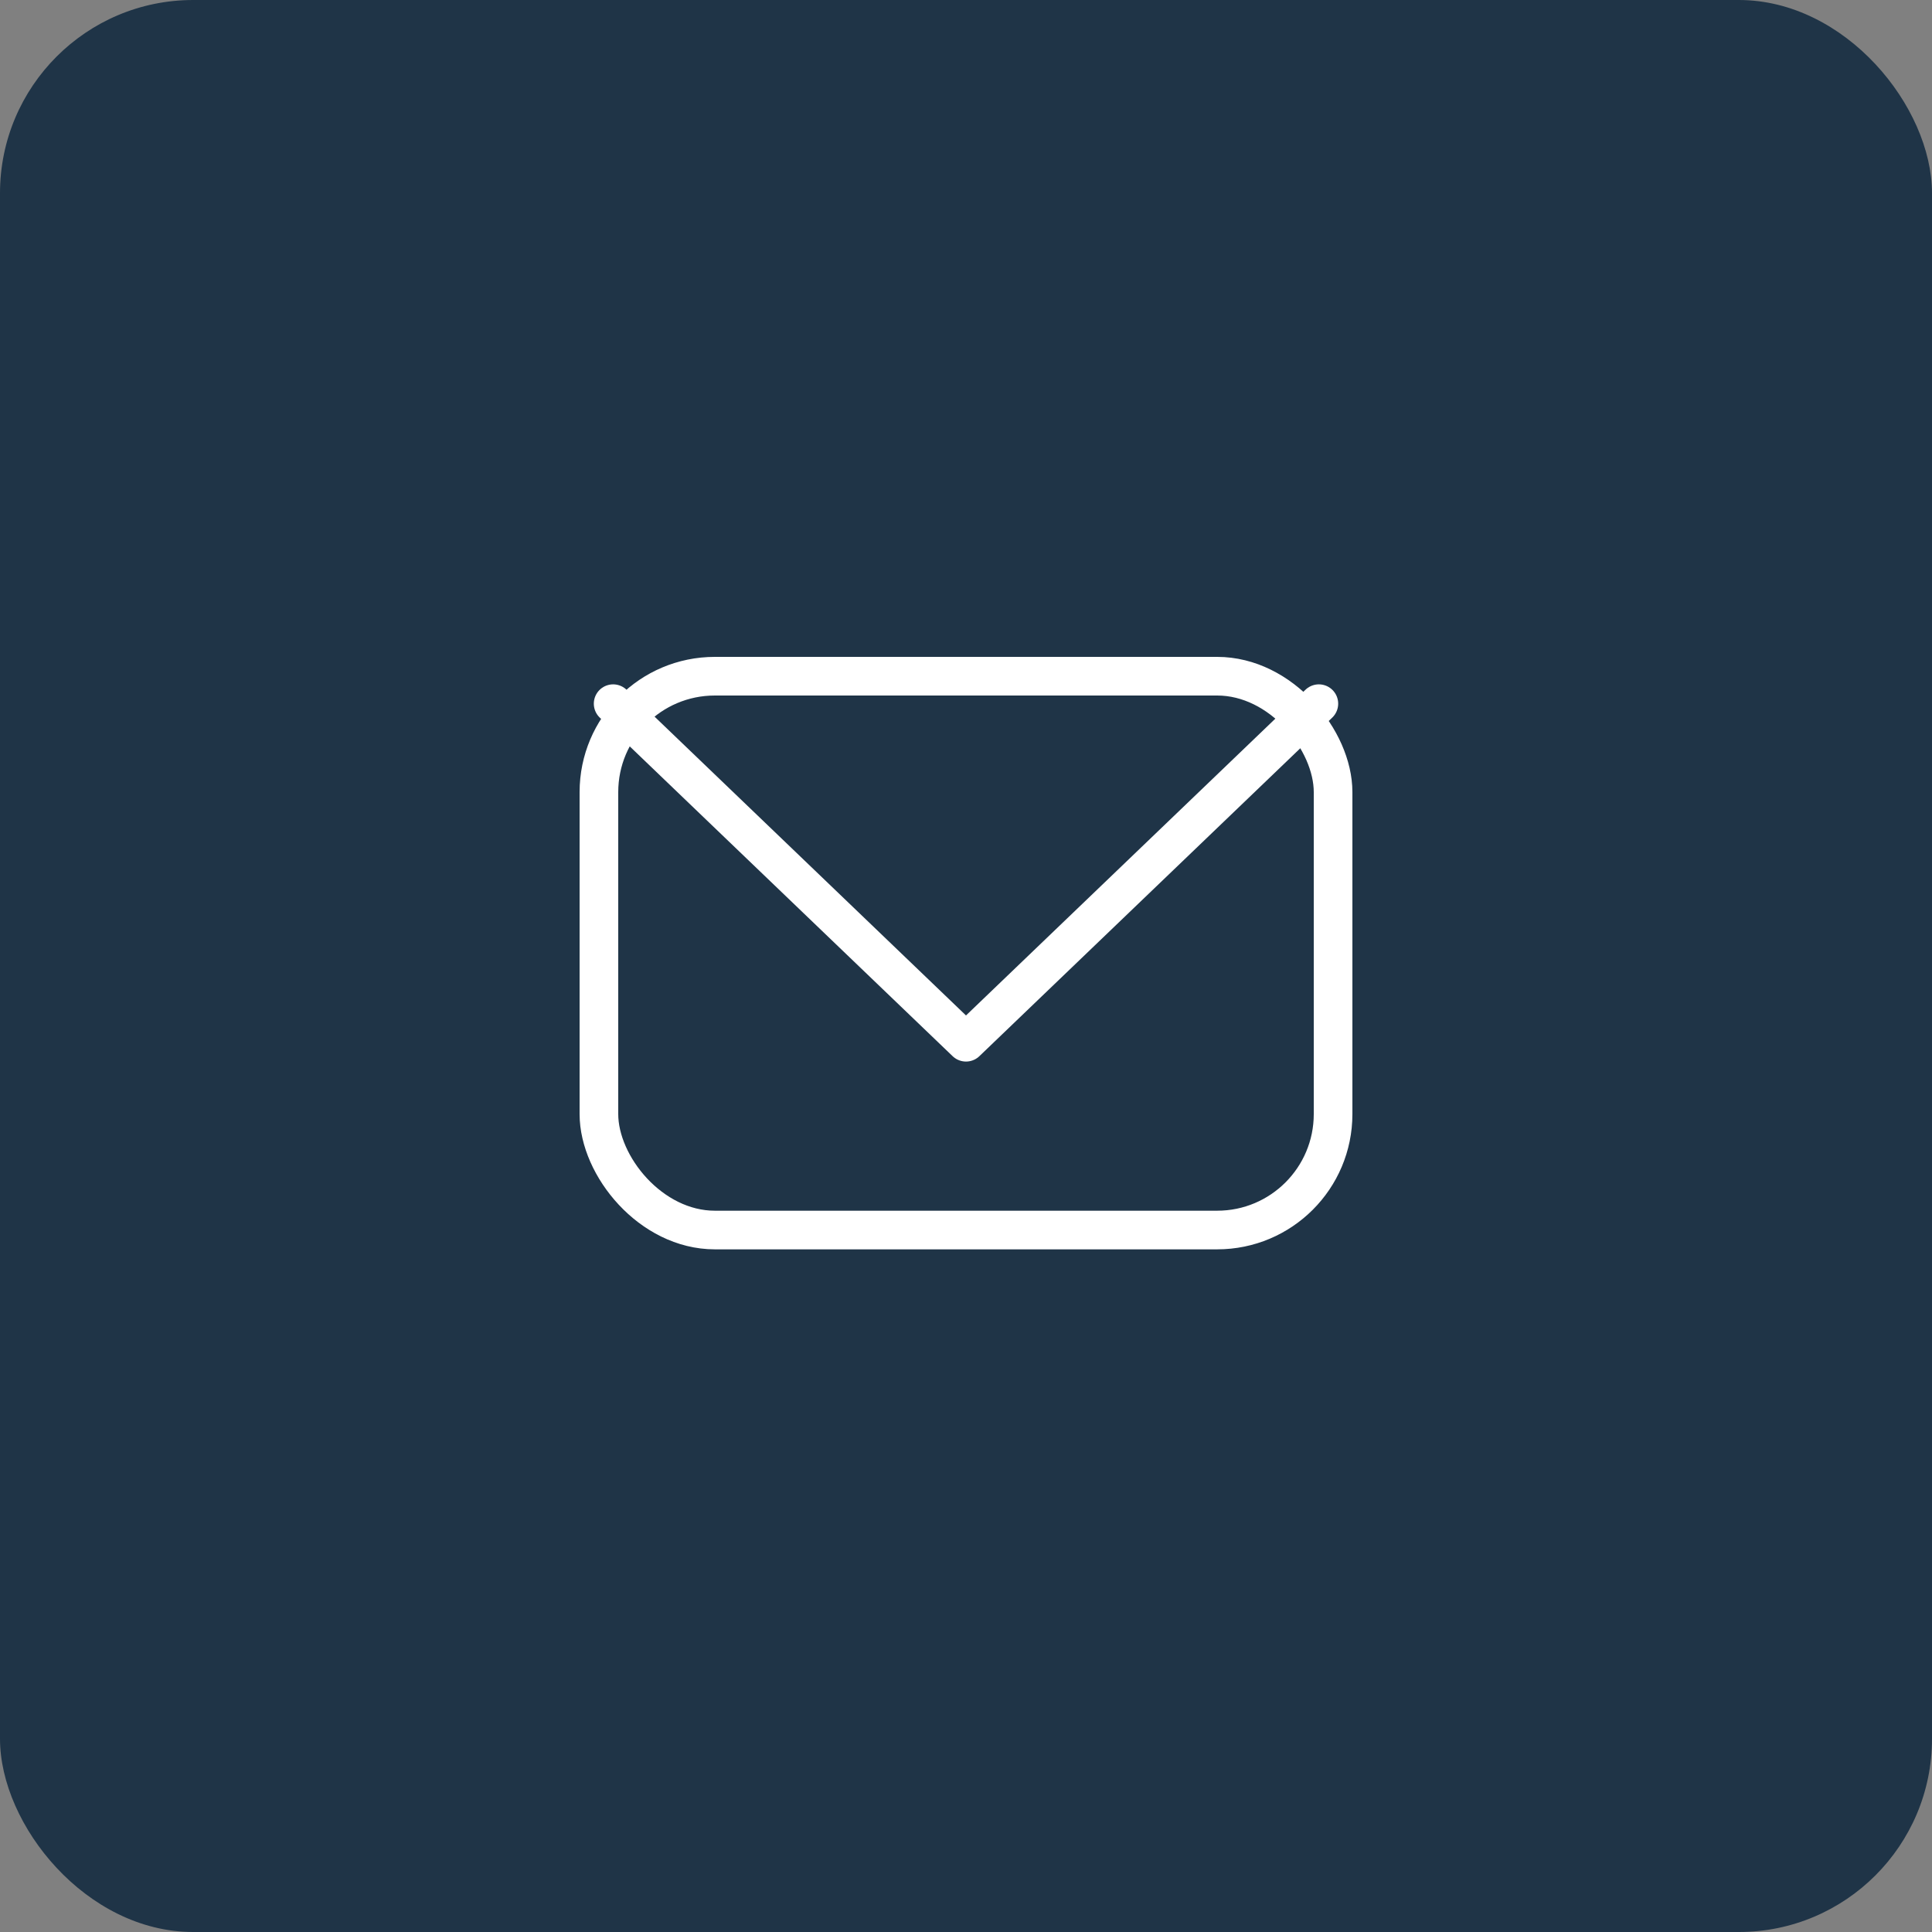
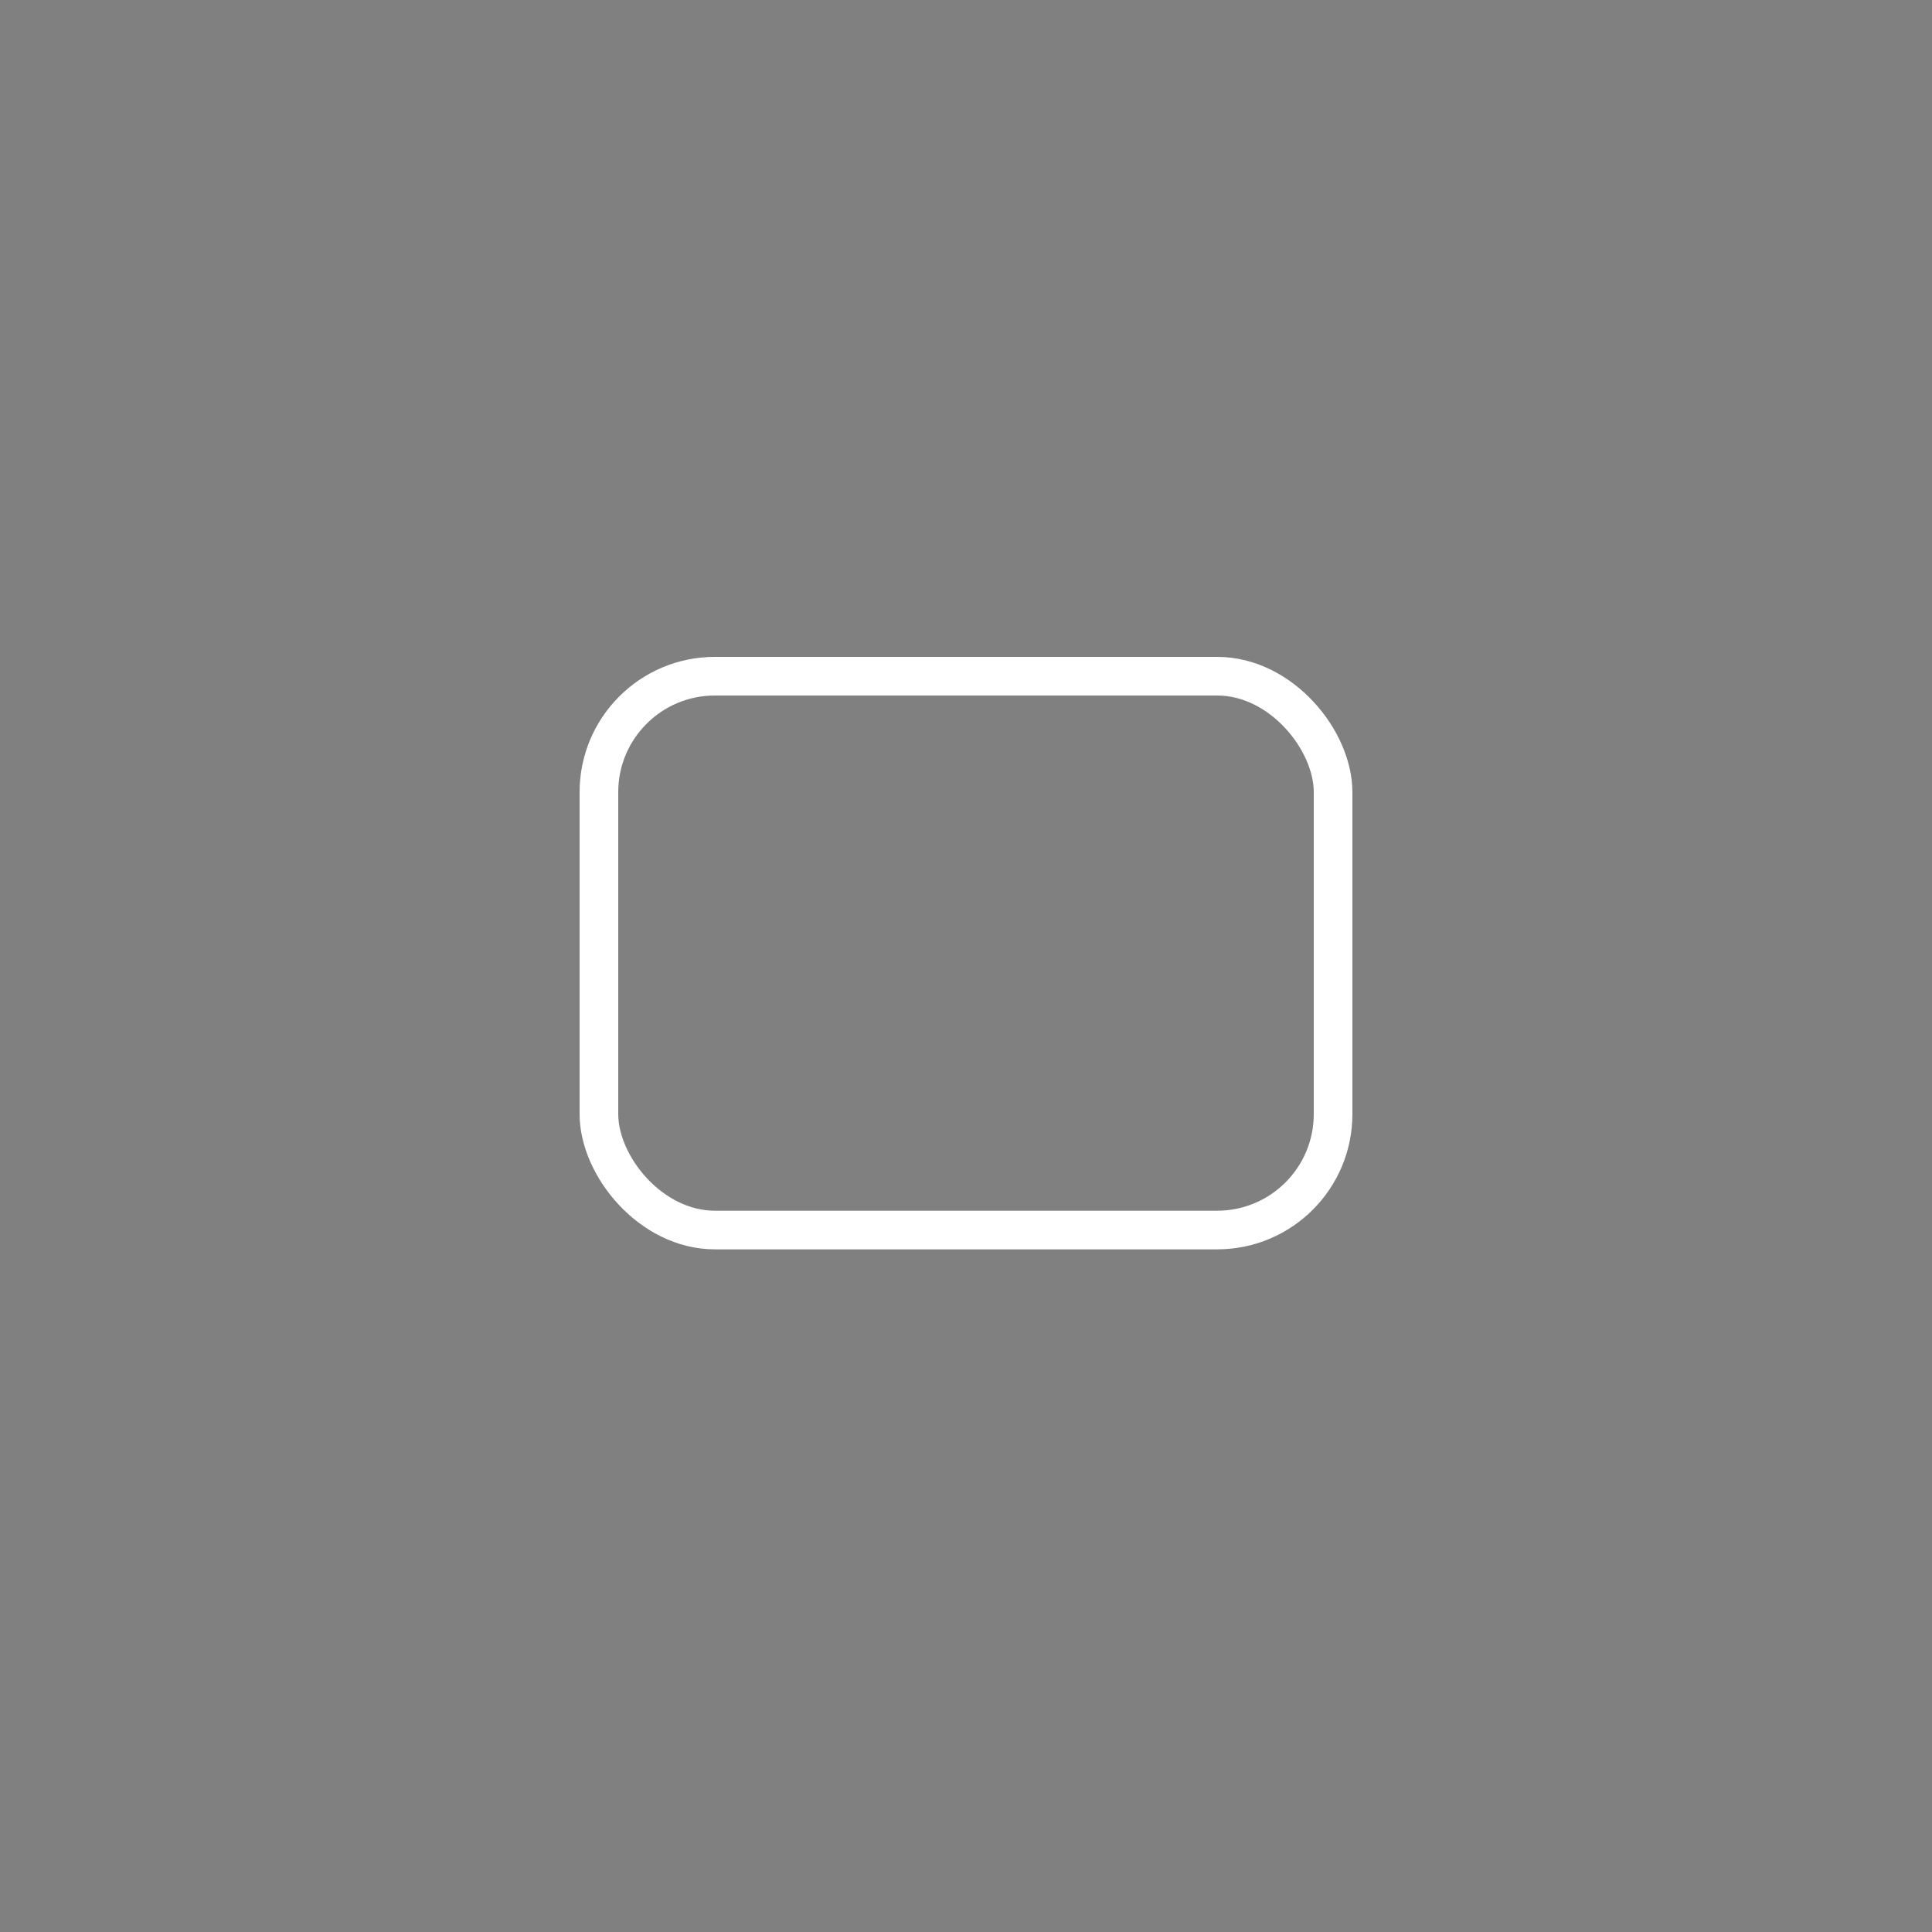
<svg xmlns="http://www.w3.org/2000/svg" width="50" height="50" viewBox="0 0 50 50">
  <rect x="0" y="0" width="50" height="50" fill="#808080" stroke="none" />
  <title fill="#0E1924">Group 37</title>
  <g id="Page-1" stroke="none" stroke-width="1" fill="none" fill-rule="evenodd">
    <g id="MacBook-Air-13&quot;-Copy-2" transform="translate(-120, -4510)" fill="none">
      <g id="Group-37" transform="translate(120, 4510)" fill="none">
-         <rect id="Rectangle-Copy-3" fill="#1F3447" x="0" y="0" width="50" height="50" rx="5" />
        <g id="Group-8-Copy" transform="translate(15, 17)" stroke="#FFFFFF" fill="none">
          <rect id="Rectangle" x="0.5" y="0.5" width="19" height="14.333" rx="3" stroke="#FFFFFF" fill="none" />
-           <polyline id="Path-9" stroke-linecap="round" stroke-linejoin="round" points="0.868 1.211 10 9.973 19.132 1.211" stroke="#FFFFFF" fill="none" />
        </g>
      </g>
    </g>
  </g>
</svg>